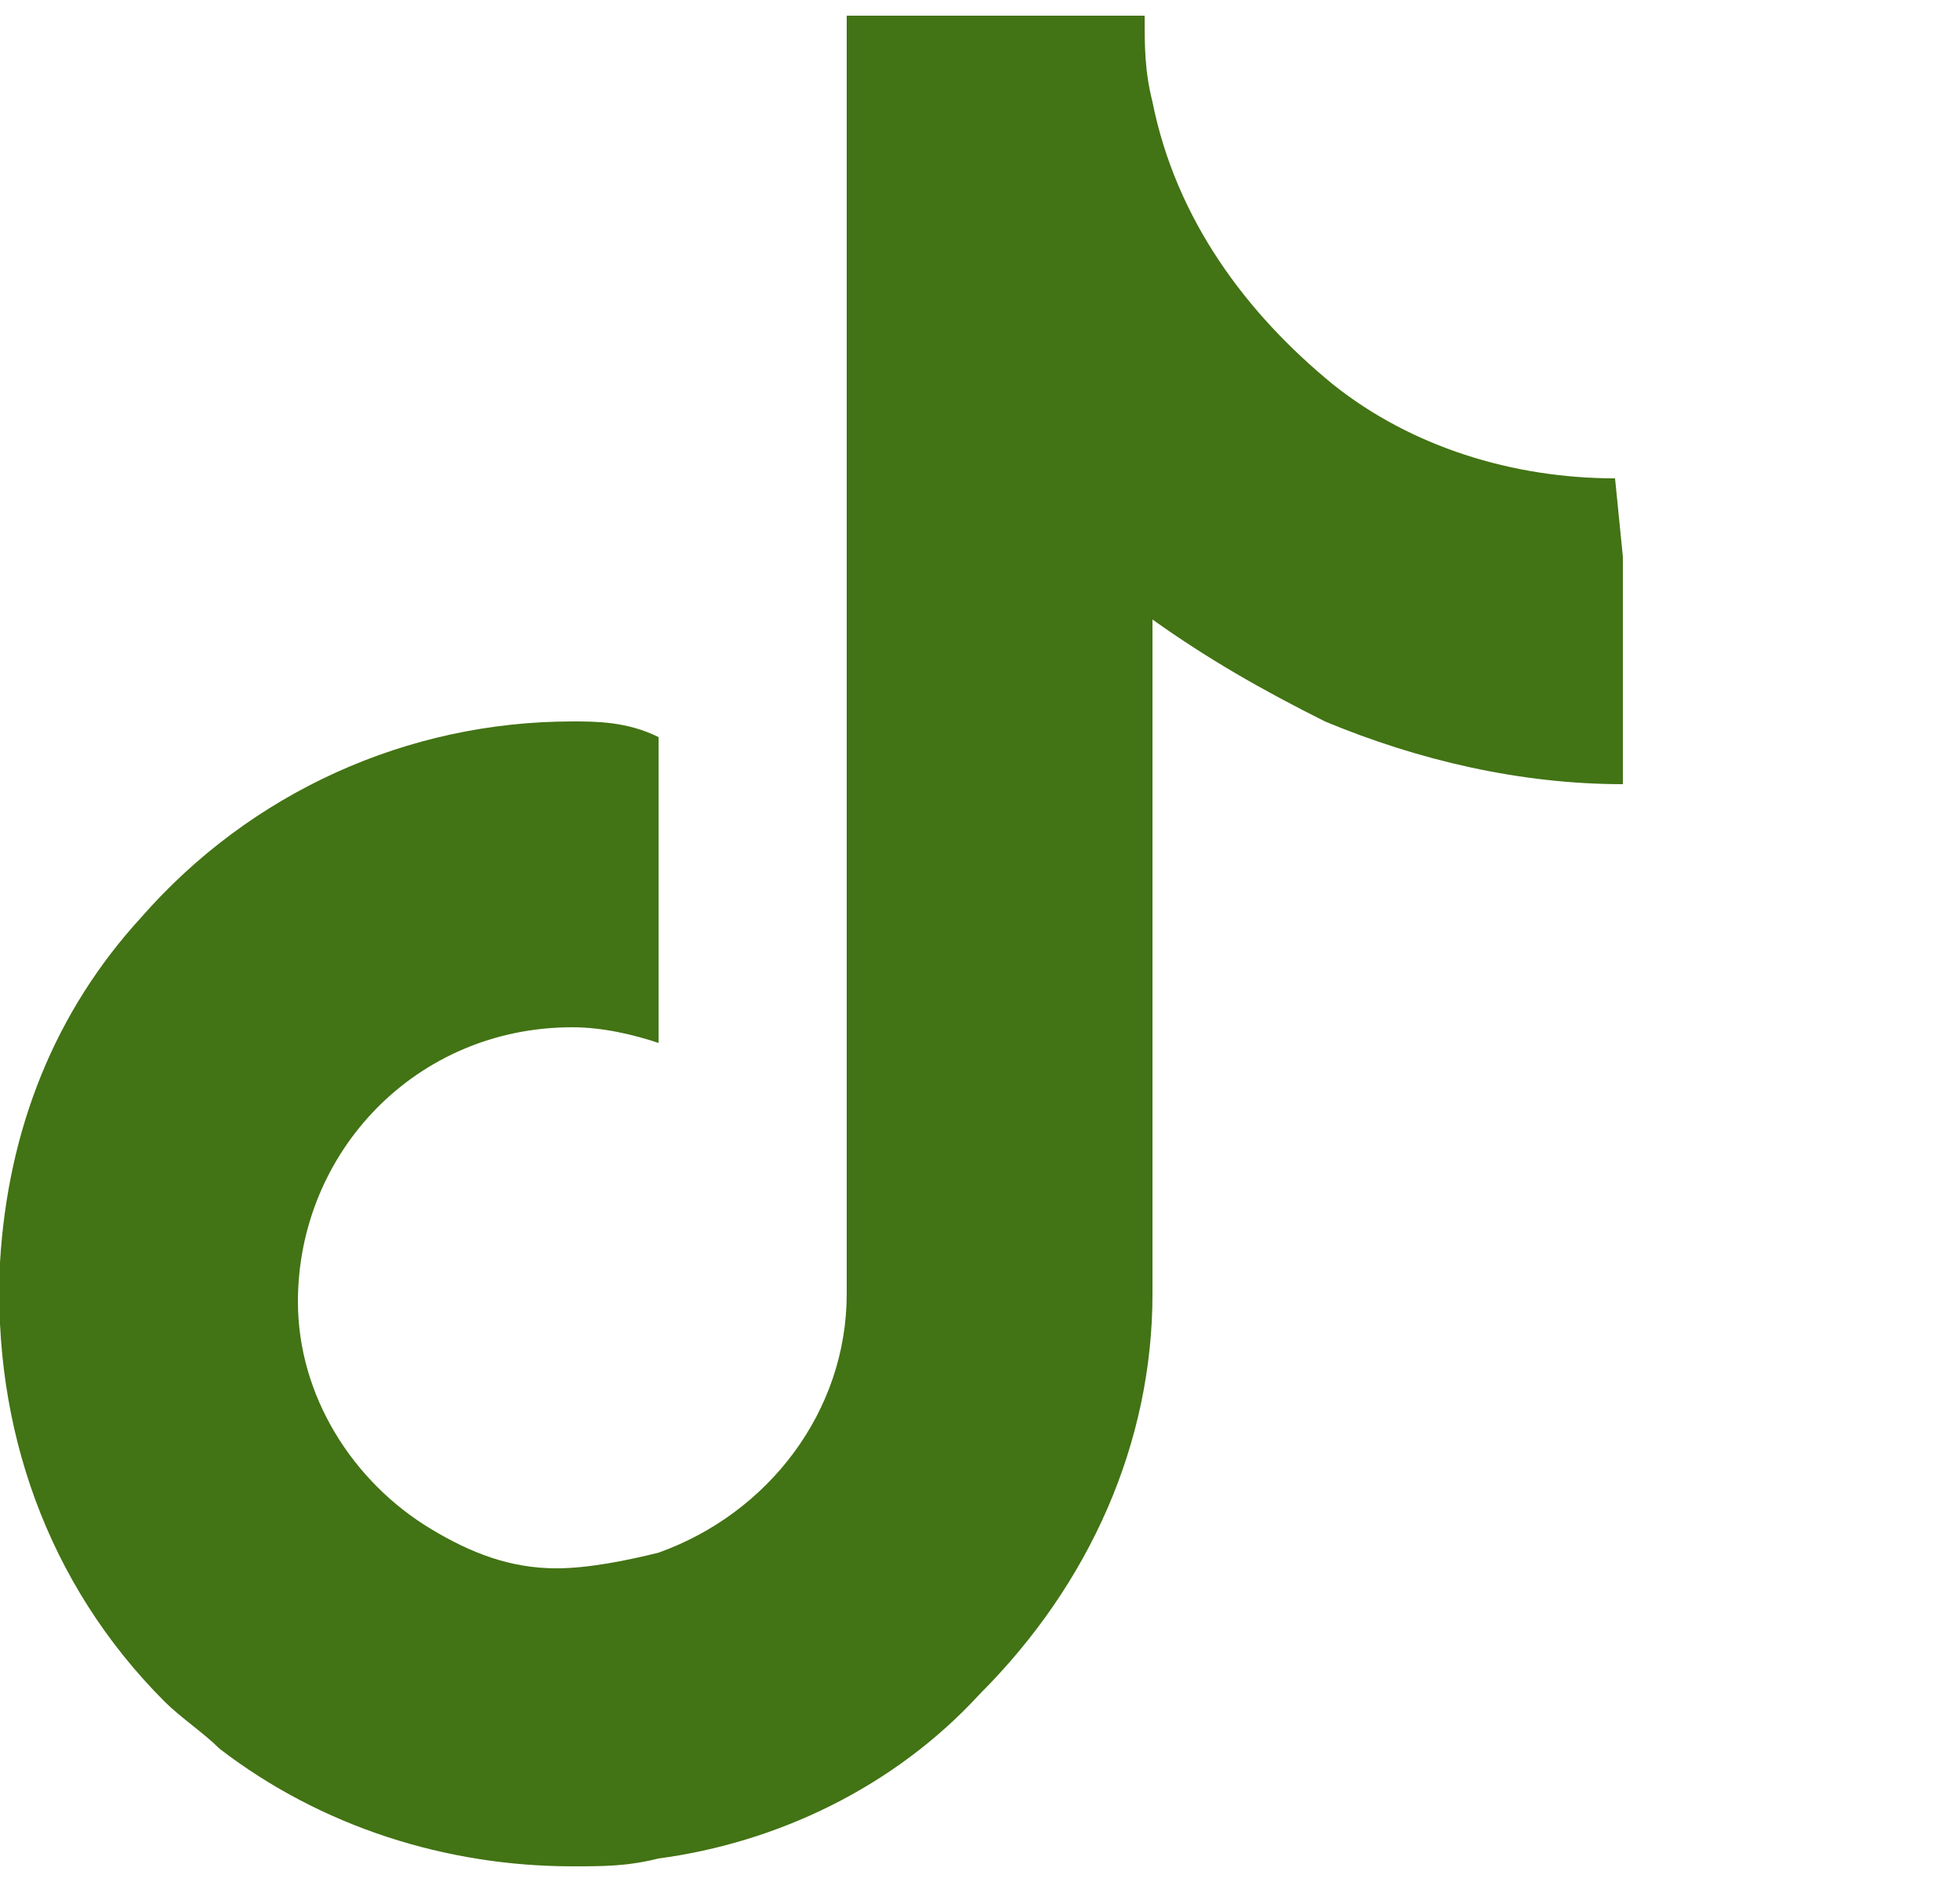
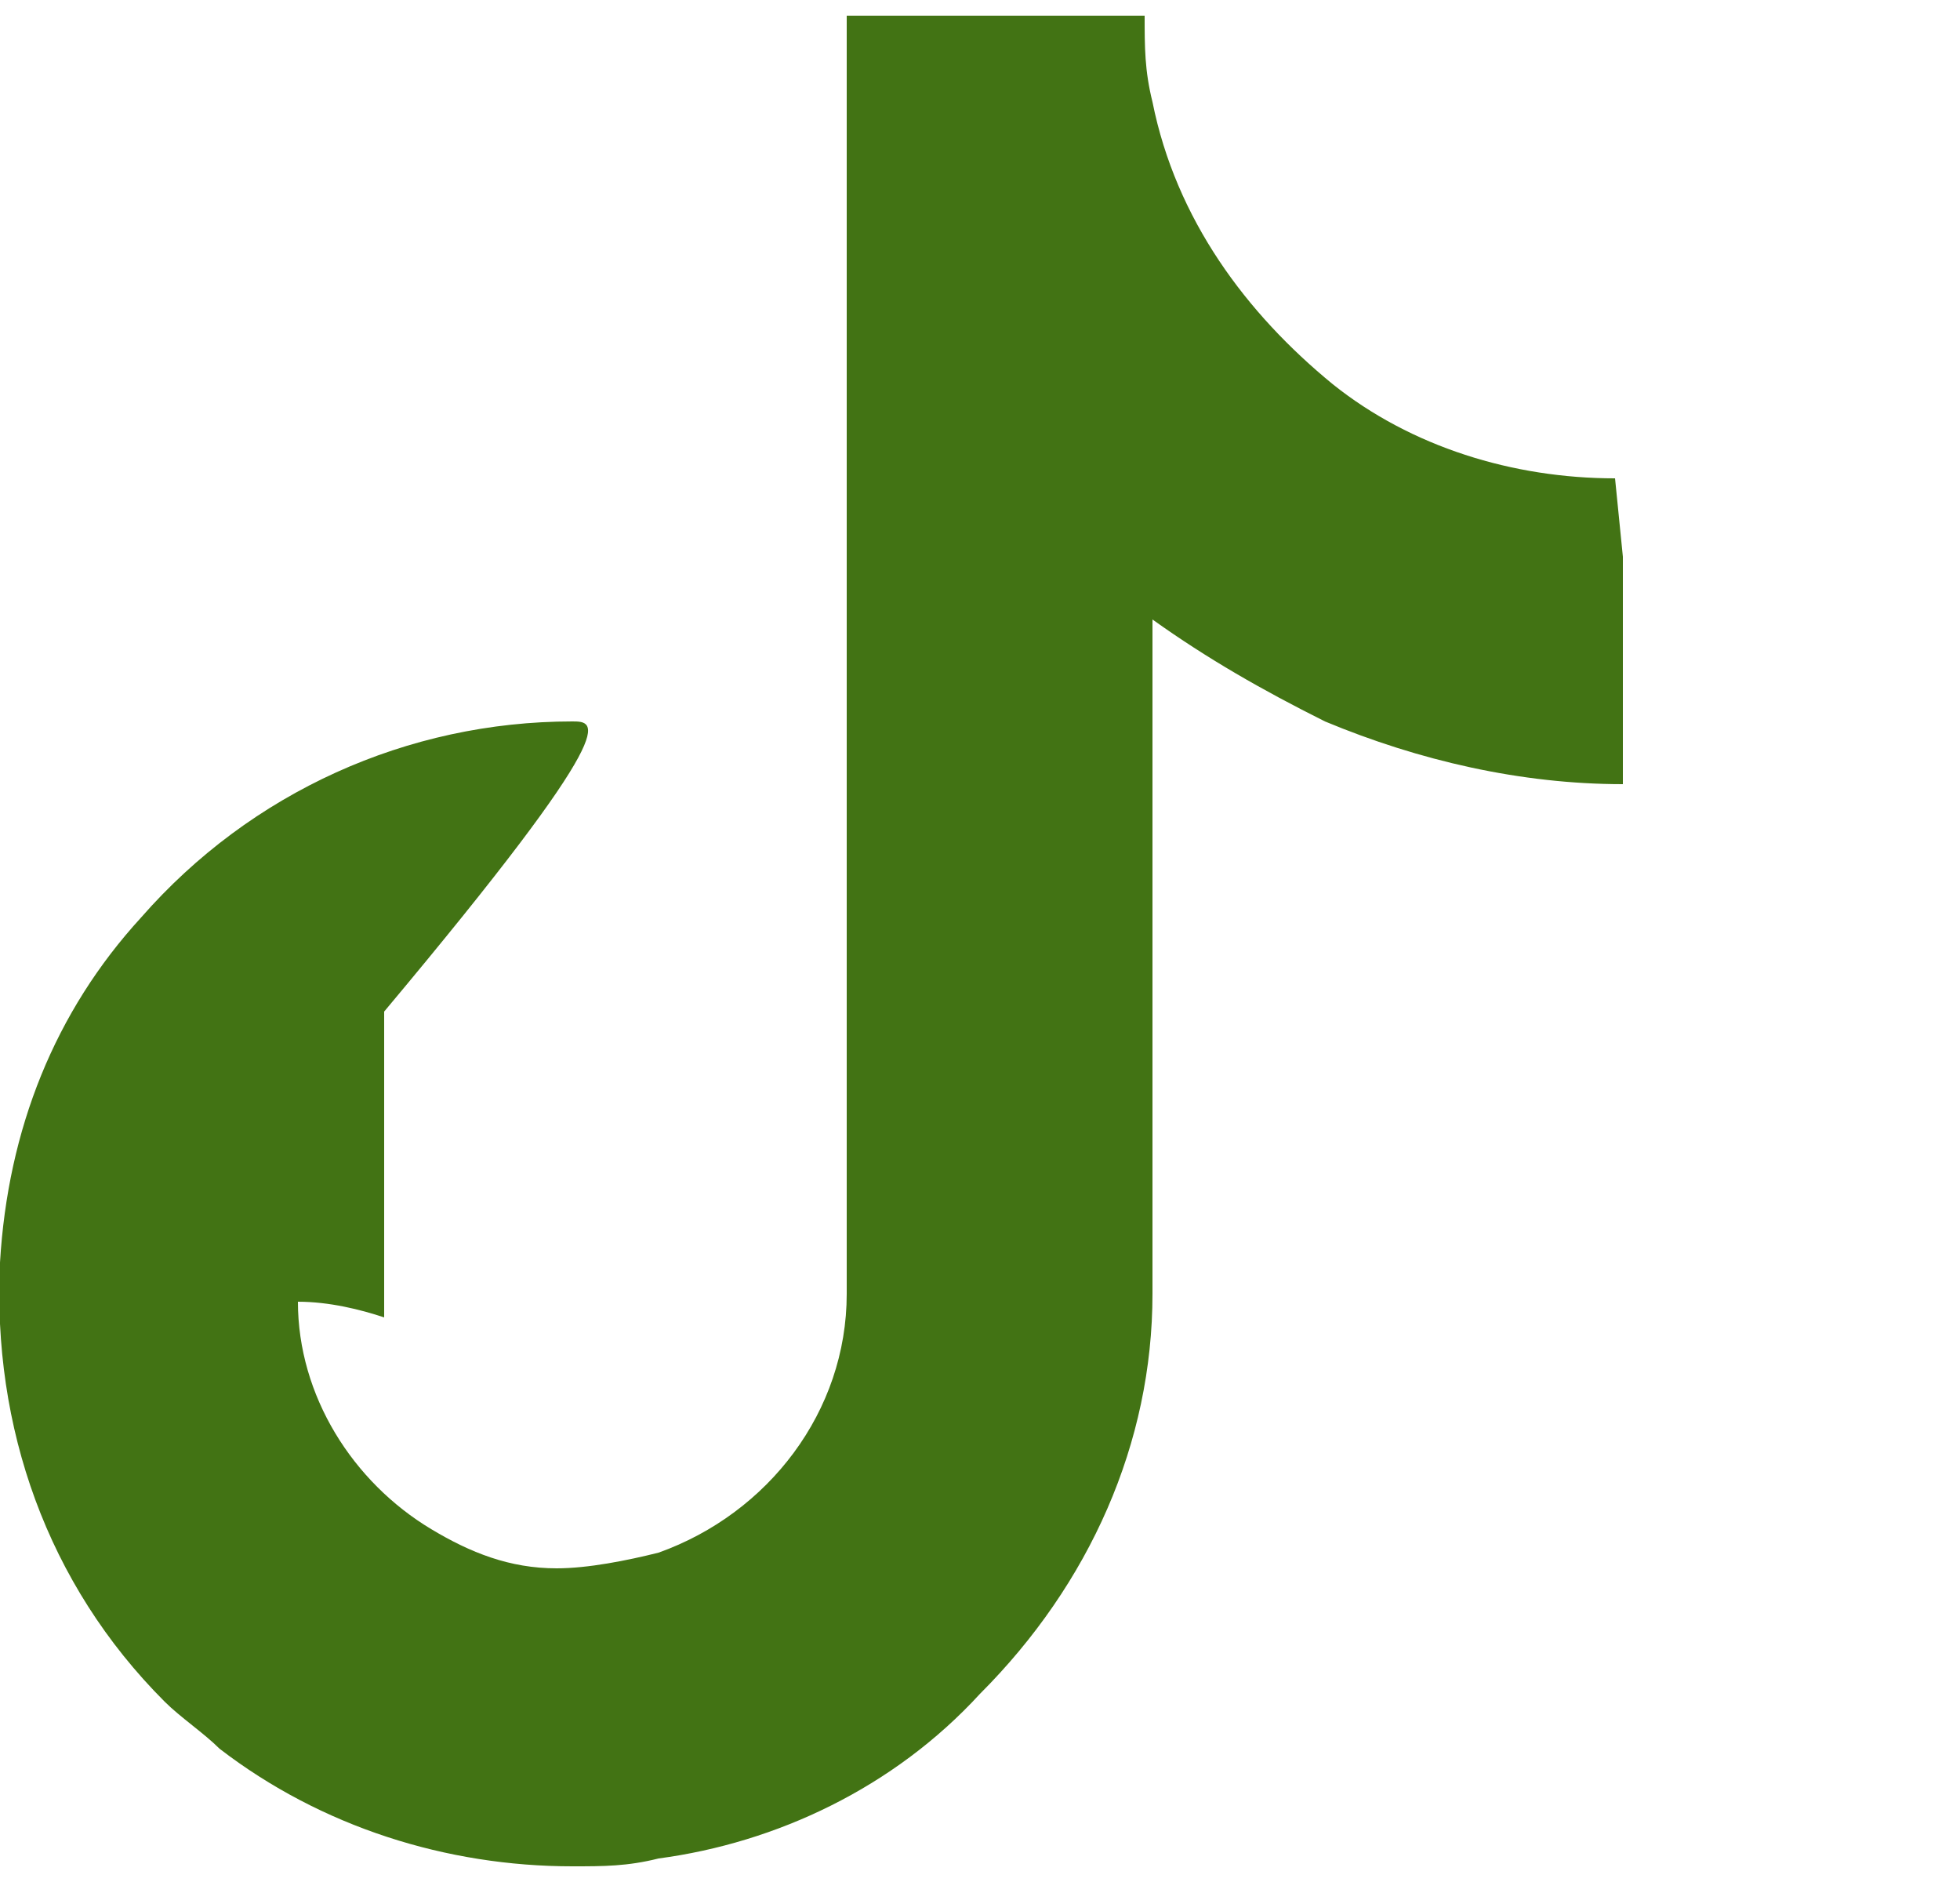
<svg xmlns="http://www.w3.org/2000/svg" width="25px" height="24px" viewBox="0 0 25 24" version="1.1">
  <style type="text/css">
	.st0{fill-rule:evenodd;clip-rule:evenodd;fill:#427314;}
</style>
  <g id="Symbols">
    <g id="footer" transform="translate(-1197, -118)">
      <g id="RRSS">
        <g transform="translate(1003, 118)">
          <g id="Tiktok" transform="translate(194.6, 0)">
-             <path id="Imported-Layers" class="st0" d="M20,6.1c-1.3,0-2.6-0.4-3.6-1.2c-1.1-0.9-2-2.1-2.3-3.6C14,0.9,14,0.6,14,0.2h-3.8       v10.5v5.8c0,1.5-1,2.8-2.4,3.3C7.4,19.9,6.9,20,6.5,20c-0.6,0-1.1-0.2-1.6-0.5c-1-0.6-1.7-1.7-1.7-2.9c0-1.9,1.5-3.5,3.5-3.5       c0.4,0,0.8,0.1,1.1,0.2v-2.9v-1C7.4,9.2,7,9.2,6.7,9.2c-2.1,0-4.1,0.9-5.5,2.5c-1.1,1.2-1.7,2.7-1.8,4.4       c-0.1,2.1,0.6,4.1,2.1,5.6c0.2,0.2,0.5,0.4,0.7,0.6c1.3,1,2.9,1.5,4.5,1.5c0.4,0,0.7,0,1.1-0.1c1.5-0.2,3-0.9,4.1-2.1       c1.4-1.4,2.2-3.2,2.2-5.1V7.9c0.7,0.5,1.4,0.9,2.2,1.3c1.2,0.5,2.5,0.8,3.8,0.8V7.1L20,6.1L20,6.1L20,6.1z" />
+             <path id="Imported-Layers" class="st0" d="M20,6.1c-1.3,0-2.6-0.4-3.6-1.2c-1.1-0.9-2-2.1-2.3-3.6C14,0.9,14,0.6,14,0.2h-3.8       v10.5v5.8c0,1.5-1,2.8-2.4,3.3C7.4,19.9,6.9,20,6.5,20c-0.6,0-1.1-0.2-1.6-0.5c-1-0.6-1.7-1.7-1.7-2.9c0.4,0,0.8,0.1,1.1,0.2v-2.9v-1C7.4,9.2,7,9.2,6.7,9.2c-2.1,0-4.1,0.9-5.5,2.5c-1.1,1.2-1.7,2.7-1.8,4.4       c-0.1,2.1,0.6,4.1,2.1,5.6c0.2,0.2,0.5,0.4,0.7,0.6c1.3,1,2.9,1.5,4.5,1.5c0.4,0,0.7,0,1.1-0.1c1.5-0.2,3-0.9,4.1-2.1       c1.4-1.4,2.2-3.2,2.2-5.1V7.9c0.7,0.5,1.4,0.9,2.2,1.3c1.2,0.5,2.5,0.8,3.8,0.8V7.1L20,6.1L20,6.1L20,6.1z" />
          </g>
        </g>
      </g>
    </g>
  </g>
</svg>